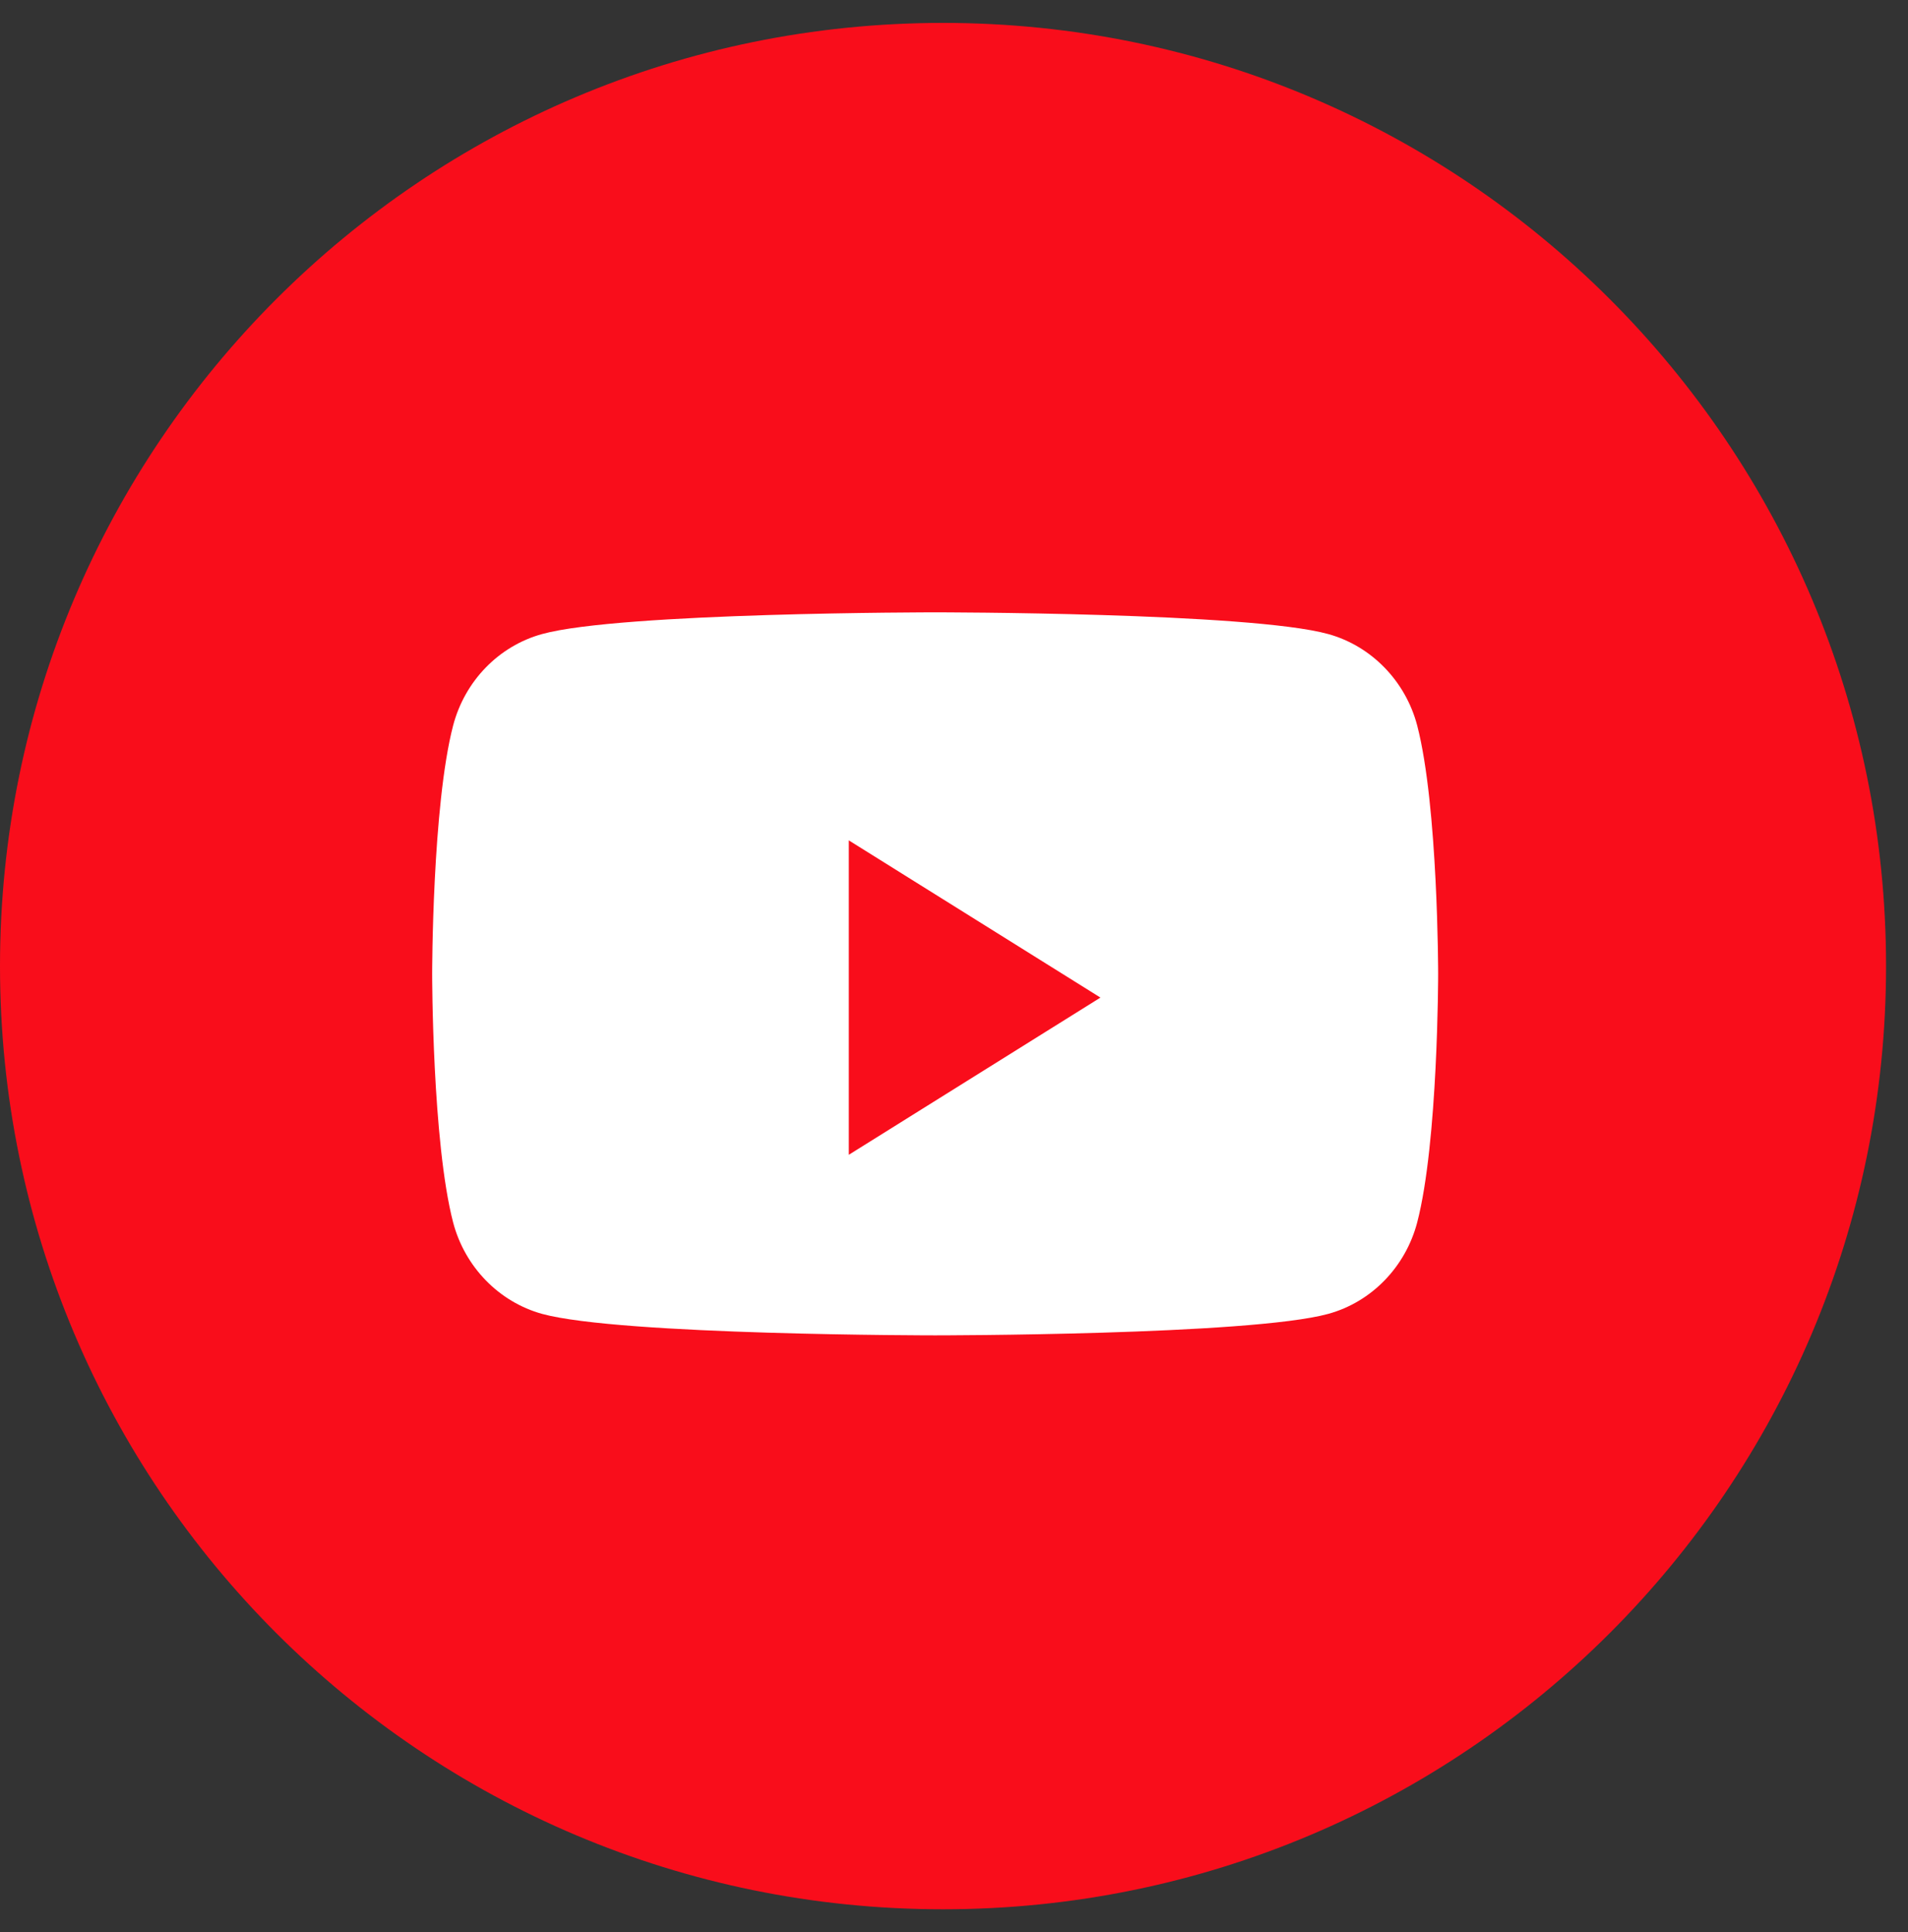
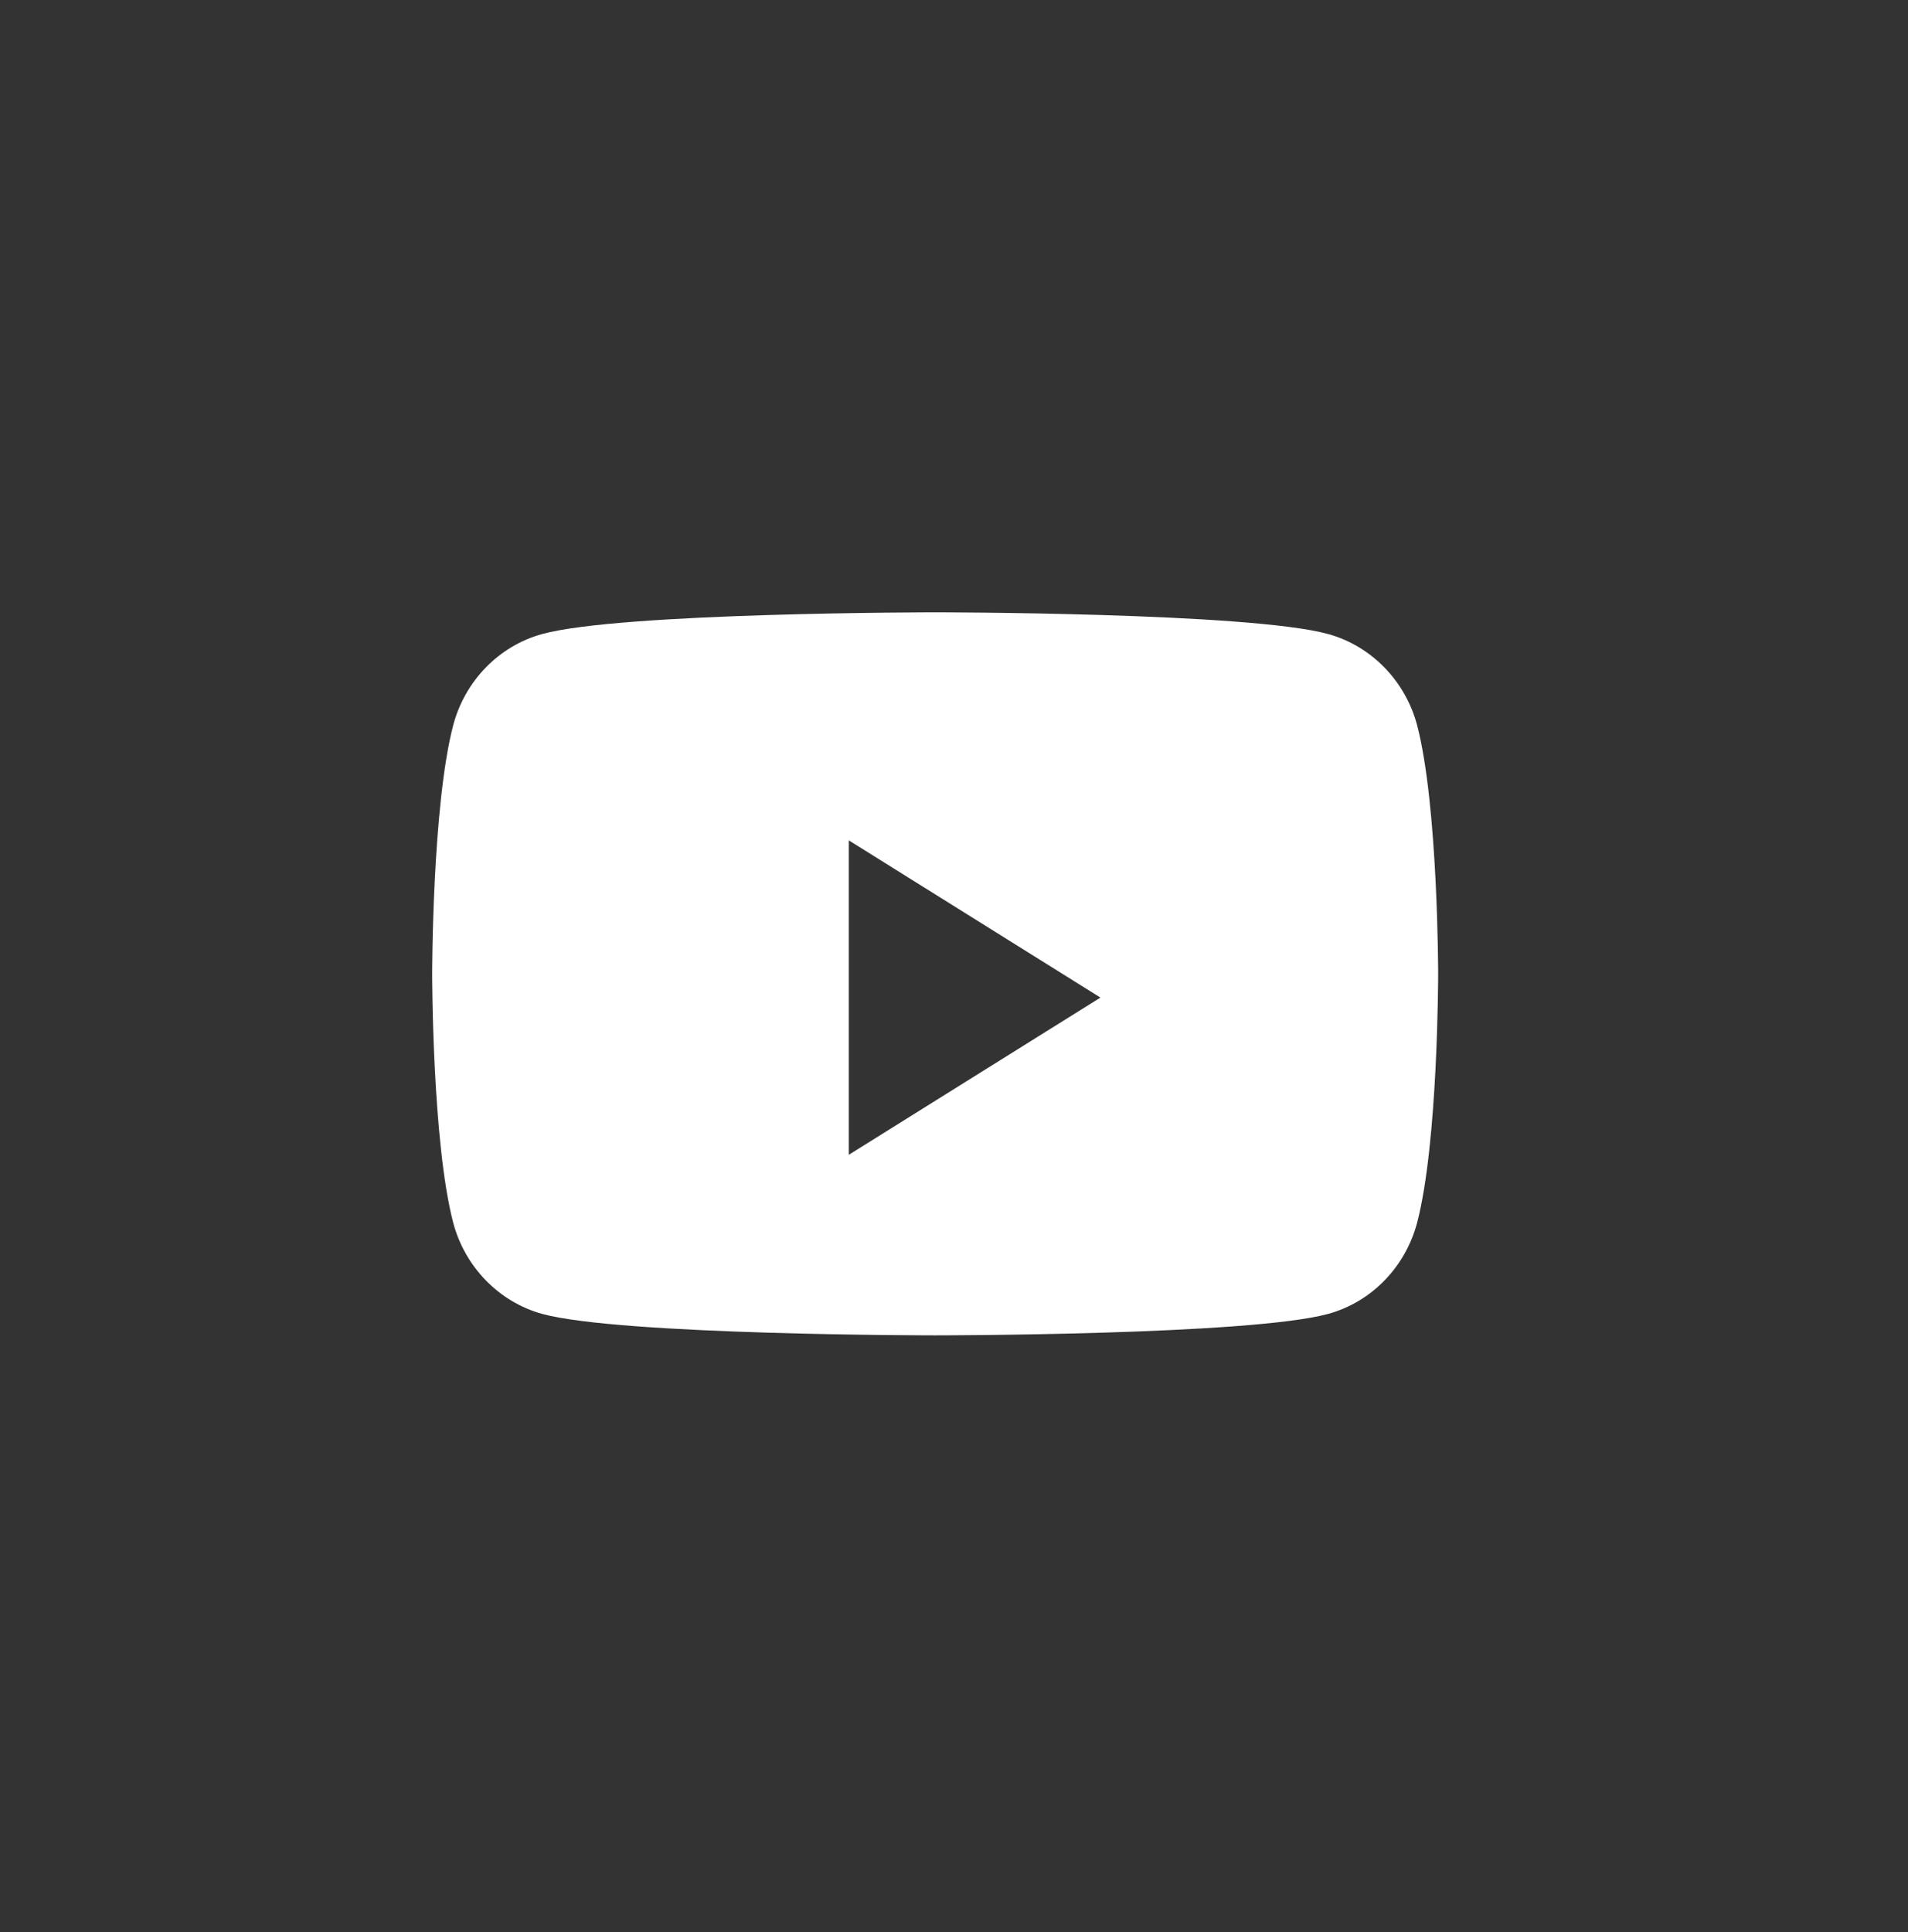
<svg xmlns="http://www.w3.org/2000/svg" width="80" height="81" viewBox="0 0 80 81" fill="none">
  <rect x="0" y="0" width="80" height="81" fill="#333333" stroke="none" />
-   <path d="M39.54 80.04C61.377 80.04 79.08 62.337 79.08 40.5C79.08 18.663 61.377 0.96 39.54 0.96C17.703 0.96 0 18.663 0 40.5C0 62.337 17.703 80.04 39.54 80.04Z" fill="#F90D1B" />
  <path fill-rule="evenodd" clip-rule="evenodd" d="M55.69 26.58C57.5 27.08 58.93 28.55 59.42 30.41C60.3 33.79 60.3 40.83 60.3 40.83C60.3 40.83 60.3 47.88 59.42 51.25C58.93 53.11 57.51 54.58 55.69 55.08C52.4 55.98 39.21 55.98 39.21 55.98C39.21 55.98 26.02 55.98 22.73 55.08C20.92 54.58 19.49 53.11 19 51.25C18.12 47.87 18.12 40.83 18.12 40.83C18.12 40.83 18.12 33.78 19 30.41C19.49 28.55 20.91 27.08 22.73 26.58C26.02 25.67 39.21 25.67 39.21 25.67C39.21 25.67 52.4 25.67 55.69 26.58ZM35.59 35.23V48.41L46.14 41.82L35.59 35.23Z" fill="white" />
</svg>